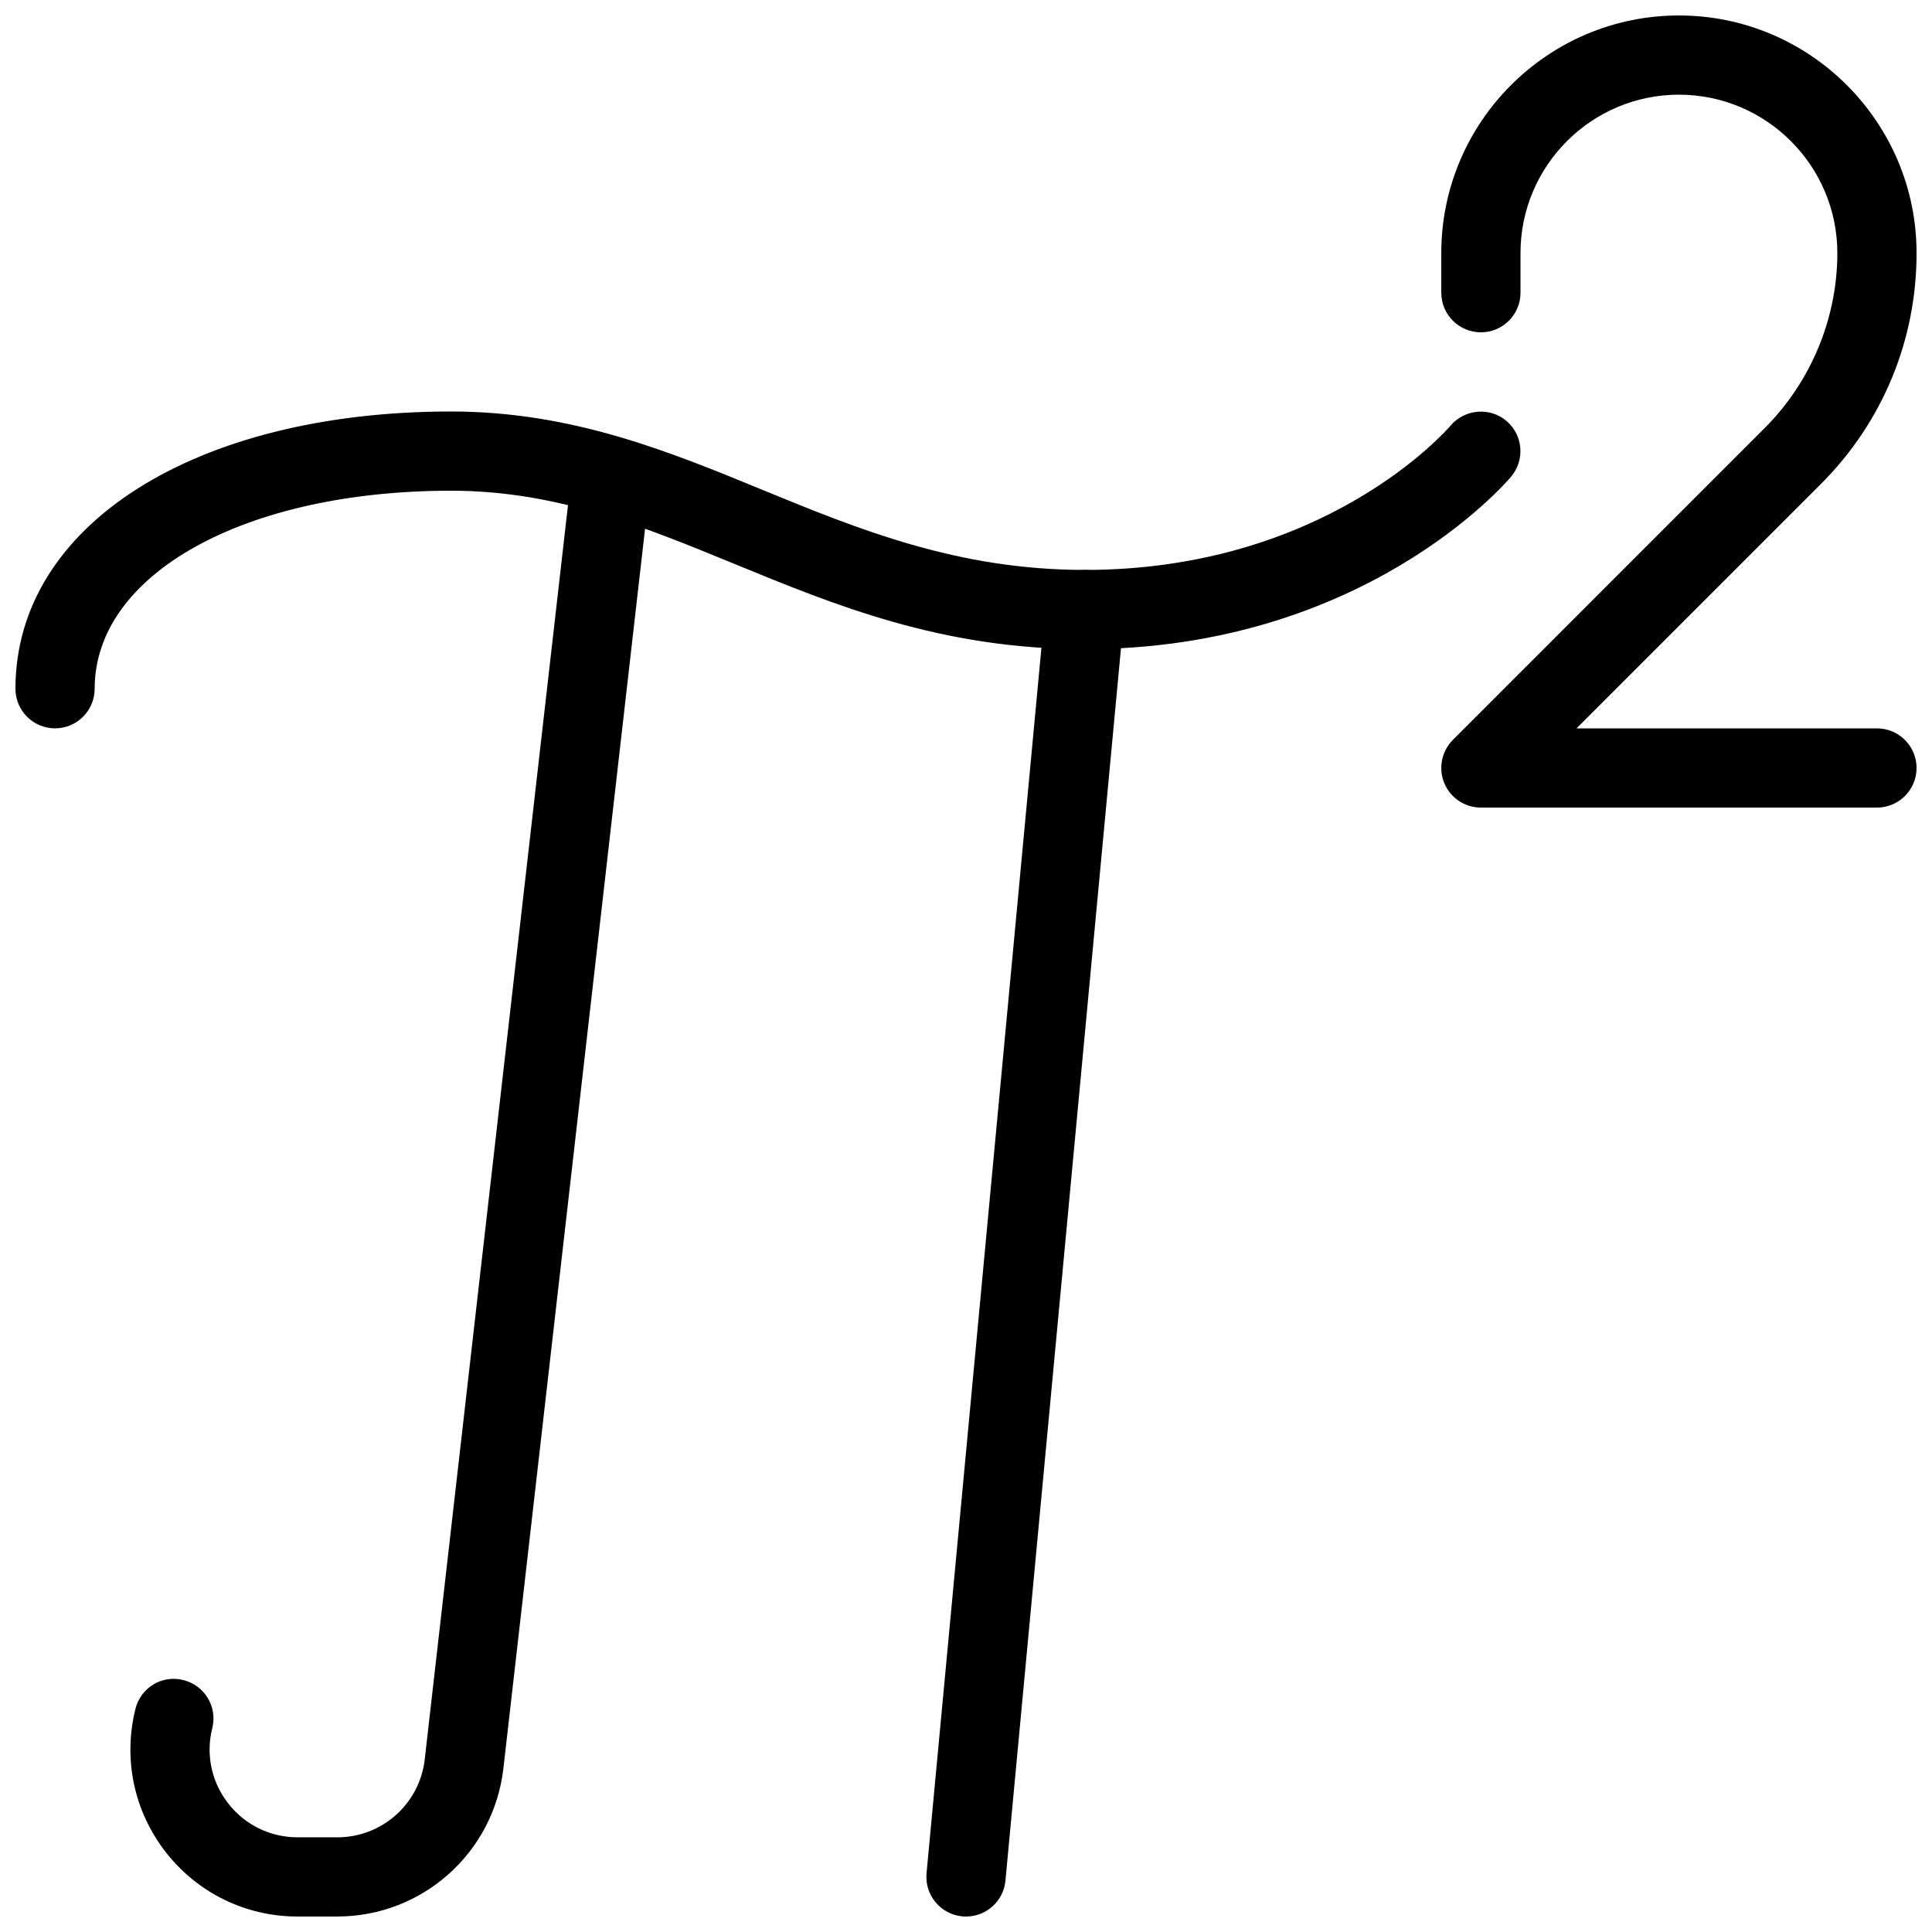
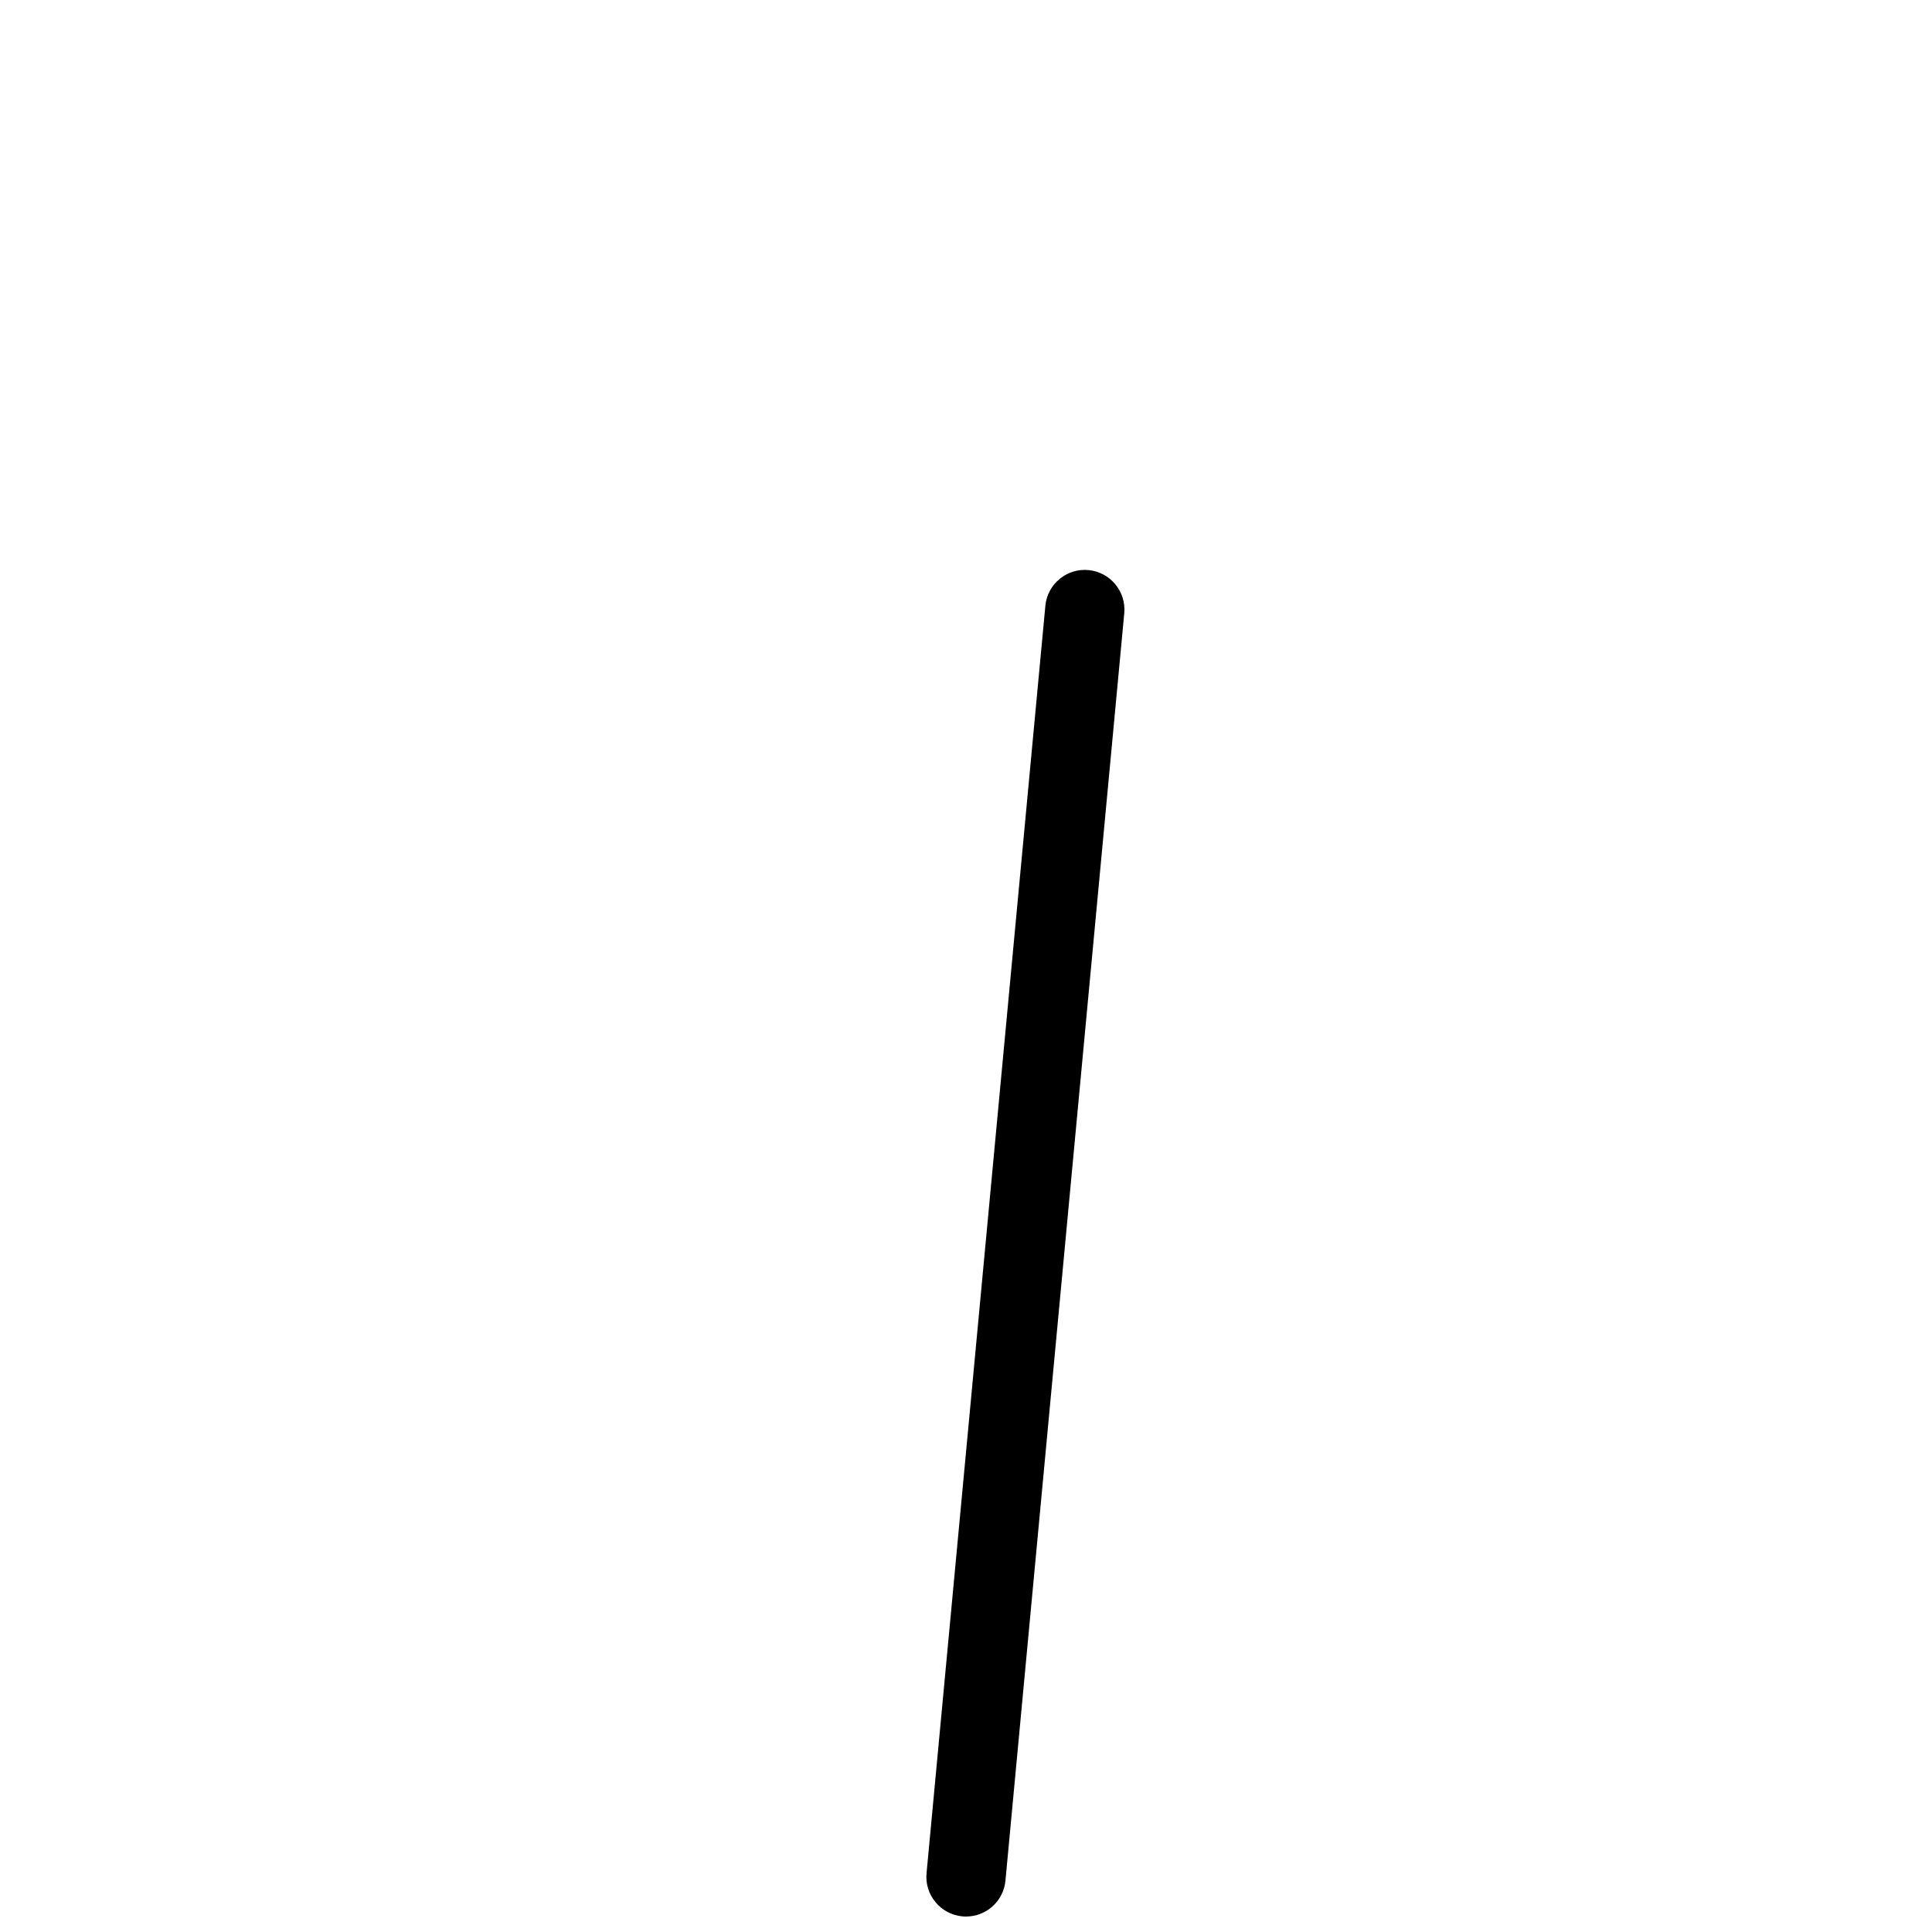
<svg xmlns="http://www.w3.org/2000/svg" width="800px" height="800px" version="1.1" viewBox="144 144 512 512">
  <defs>
    <clipPath id="d">
-       <path d="m178 263h139v388.9h-139z" />
-     </clipPath>
+       </clipPath>
    <clipPath id="c">
      <path d="m389 295h53v356.9h-53z" />
    </clipPath>
    <clipPath id="b">
-       <path d="m148.09 253h398.91v85h-398.91z" />
-     </clipPath>
+       </clipPath>
    <clipPath id="a">
      <path d="m525 148.09h126.9v210.91h-126.9z" />
    </clipPath>
  </defs>
  <g>
    <g clip-path="url(#d)">
-       <path d="m233.38 651.9h-10.516c-13.73 0-26.449-6.215-34.91-17.023-8.438-10.832-11.379-24.664-8.062-37.996 1.387-5.625 7.055-9.109 12.723-7.641 5.625 1.406 9.047 7.094 7.641 12.723-1.762 7.012-0.211 14.297 4.242 19.984 4.43 5.688 11.145 8.961 18.367 8.961h10.539c11.84 0 21.812-8.879 23.152-20.637l38.543-337.43c0.652-5.773 5.984-9.992 11.629-9.238 5.75 0.652 9.91 5.856 9.238 11.609l-38.562 337.43c-2.562 22.379-21.477 39.254-44.023 39.254z" />
-     </g>
+       </g>
    <g clip-path="url(#c)">
      <path d="m400.02 651.9c-0.336 0-0.672 0-1.008-0.043-5.75-0.547-10.012-5.668-9.469-11.441l31.488-335.87c0.523-5.773 5.731-10.035 11.441-9.469 5.75 0.547 10.012 5.668 9.469 11.441l-31.488 335.87c-0.504 5.441-5.082 9.512-10.434 9.512z" />
    </g>
    <g clip-path="url(#b)">
-       <path d="m158.59 337.02c-5.793 0-10.496-4.703-10.496-10.496 0-43.266 47.484-73.473 115.46-73.473 31.973 0 57.77 10.578 82.688 20.844 25.336 10.391 51.516 21.141 85.25 21.141 63.418 0 95.641-36.734 96.961-38.289 3.758-4.367 10.391-4.914 14.777-1.195 4.41 3.758 4.953 10.328 1.238 14.758-1.551 1.867-39.402 45.719-112.98 45.719-37.891 0-66.02-11.547-93.203-22.734-24.125-9.887-46.898-19.25-74.734-19.25-54.727 0-94.465 22.062-94.465 52.48 0 5.793-4.703 10.496-10.496 10.496z" />
-     </g>
+       </g>
    <g clip-path="url(#a)">
-       <path d="m641.41 358.02h-104.96c-4.242 0-8.082-2.562-9.699-6.488-1.617-3.926-0.715-8.438 2.266-11.441l82.688-82.707c12.223-12.195 19.211-29.074 19.211-46.309 0-23.152-18.828-41.984-41.984-41.984-23.152 0-41.984 18.828-41.984 41.984v10.496c0 5.793-4.699 10.496-10.496 10.496-5.793 0-10.496-4.703-10.496-10.496v-10.496c0-34.723 28.254-62.977 62.977-62.977 34.723 0 62.977 28.254 62.977 62.977 0 23.113-9.004 44.816-25.336 61.172l-64.781 64.781h79.621c5.793 0 10.496 4.699 10.496 10.496 0 5.793-4.703 10.496-10.496 10.496z" />
-     </g>
+       </g>
  </g>
</svg>